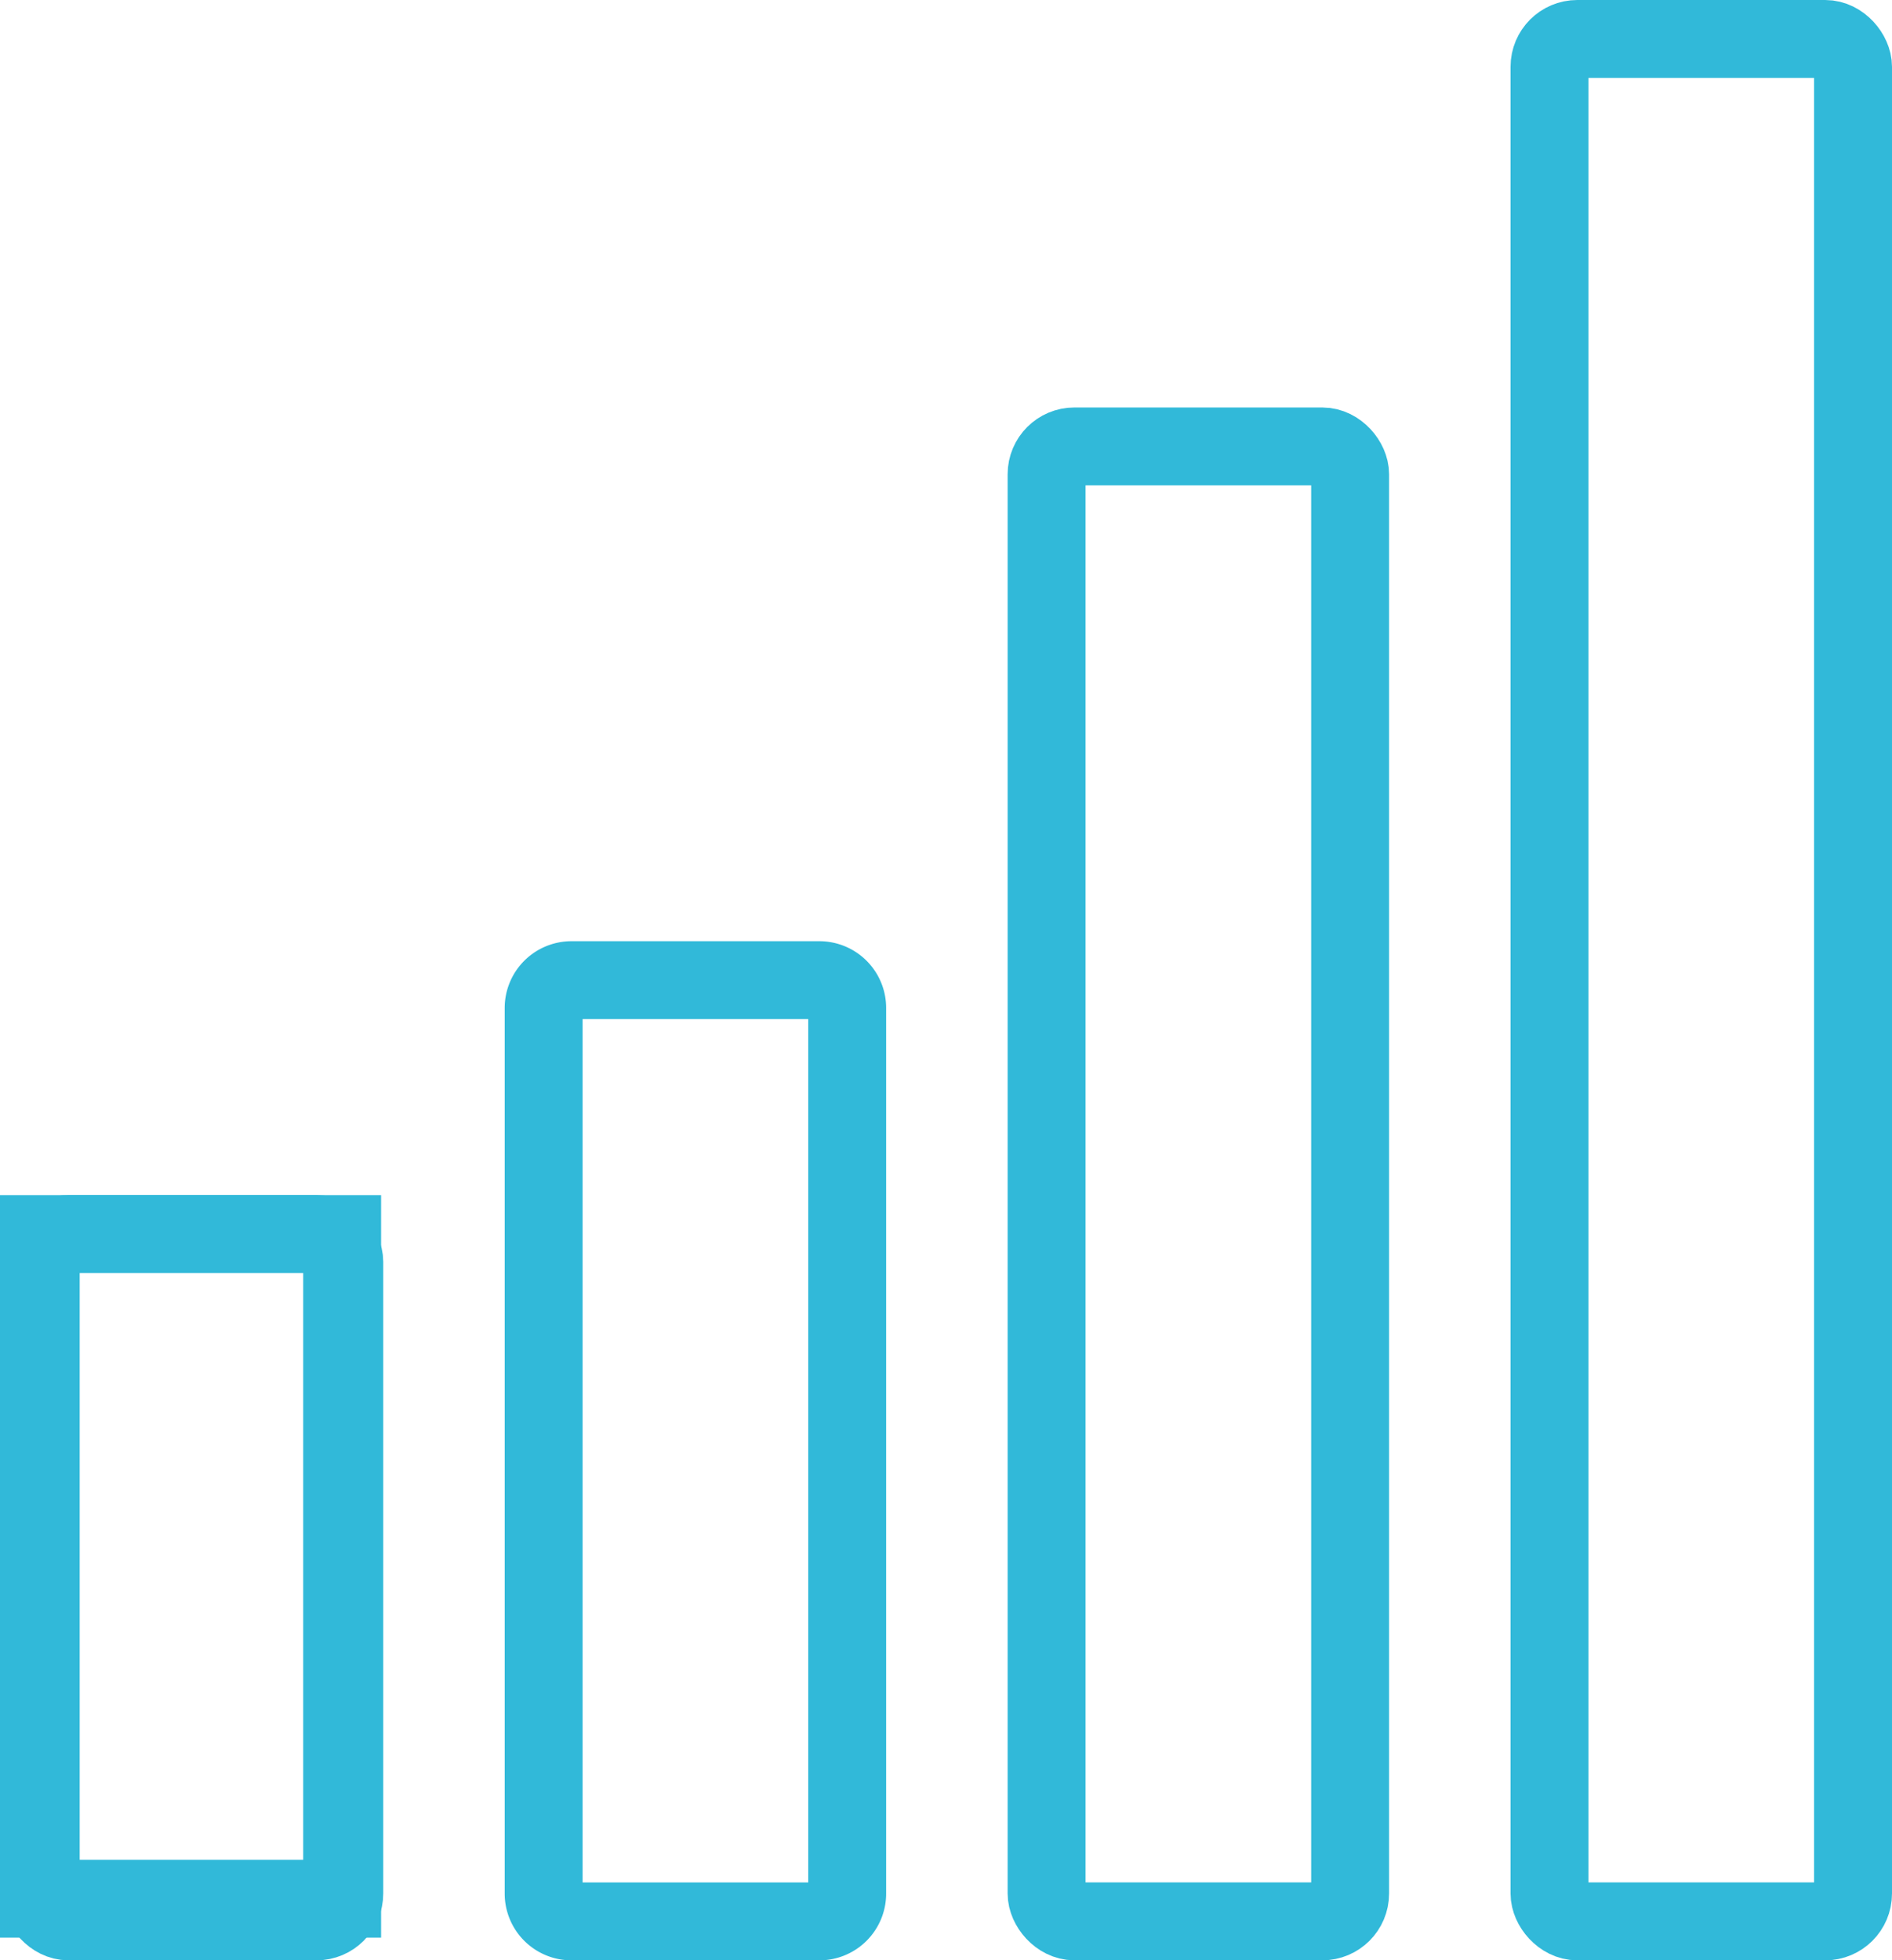
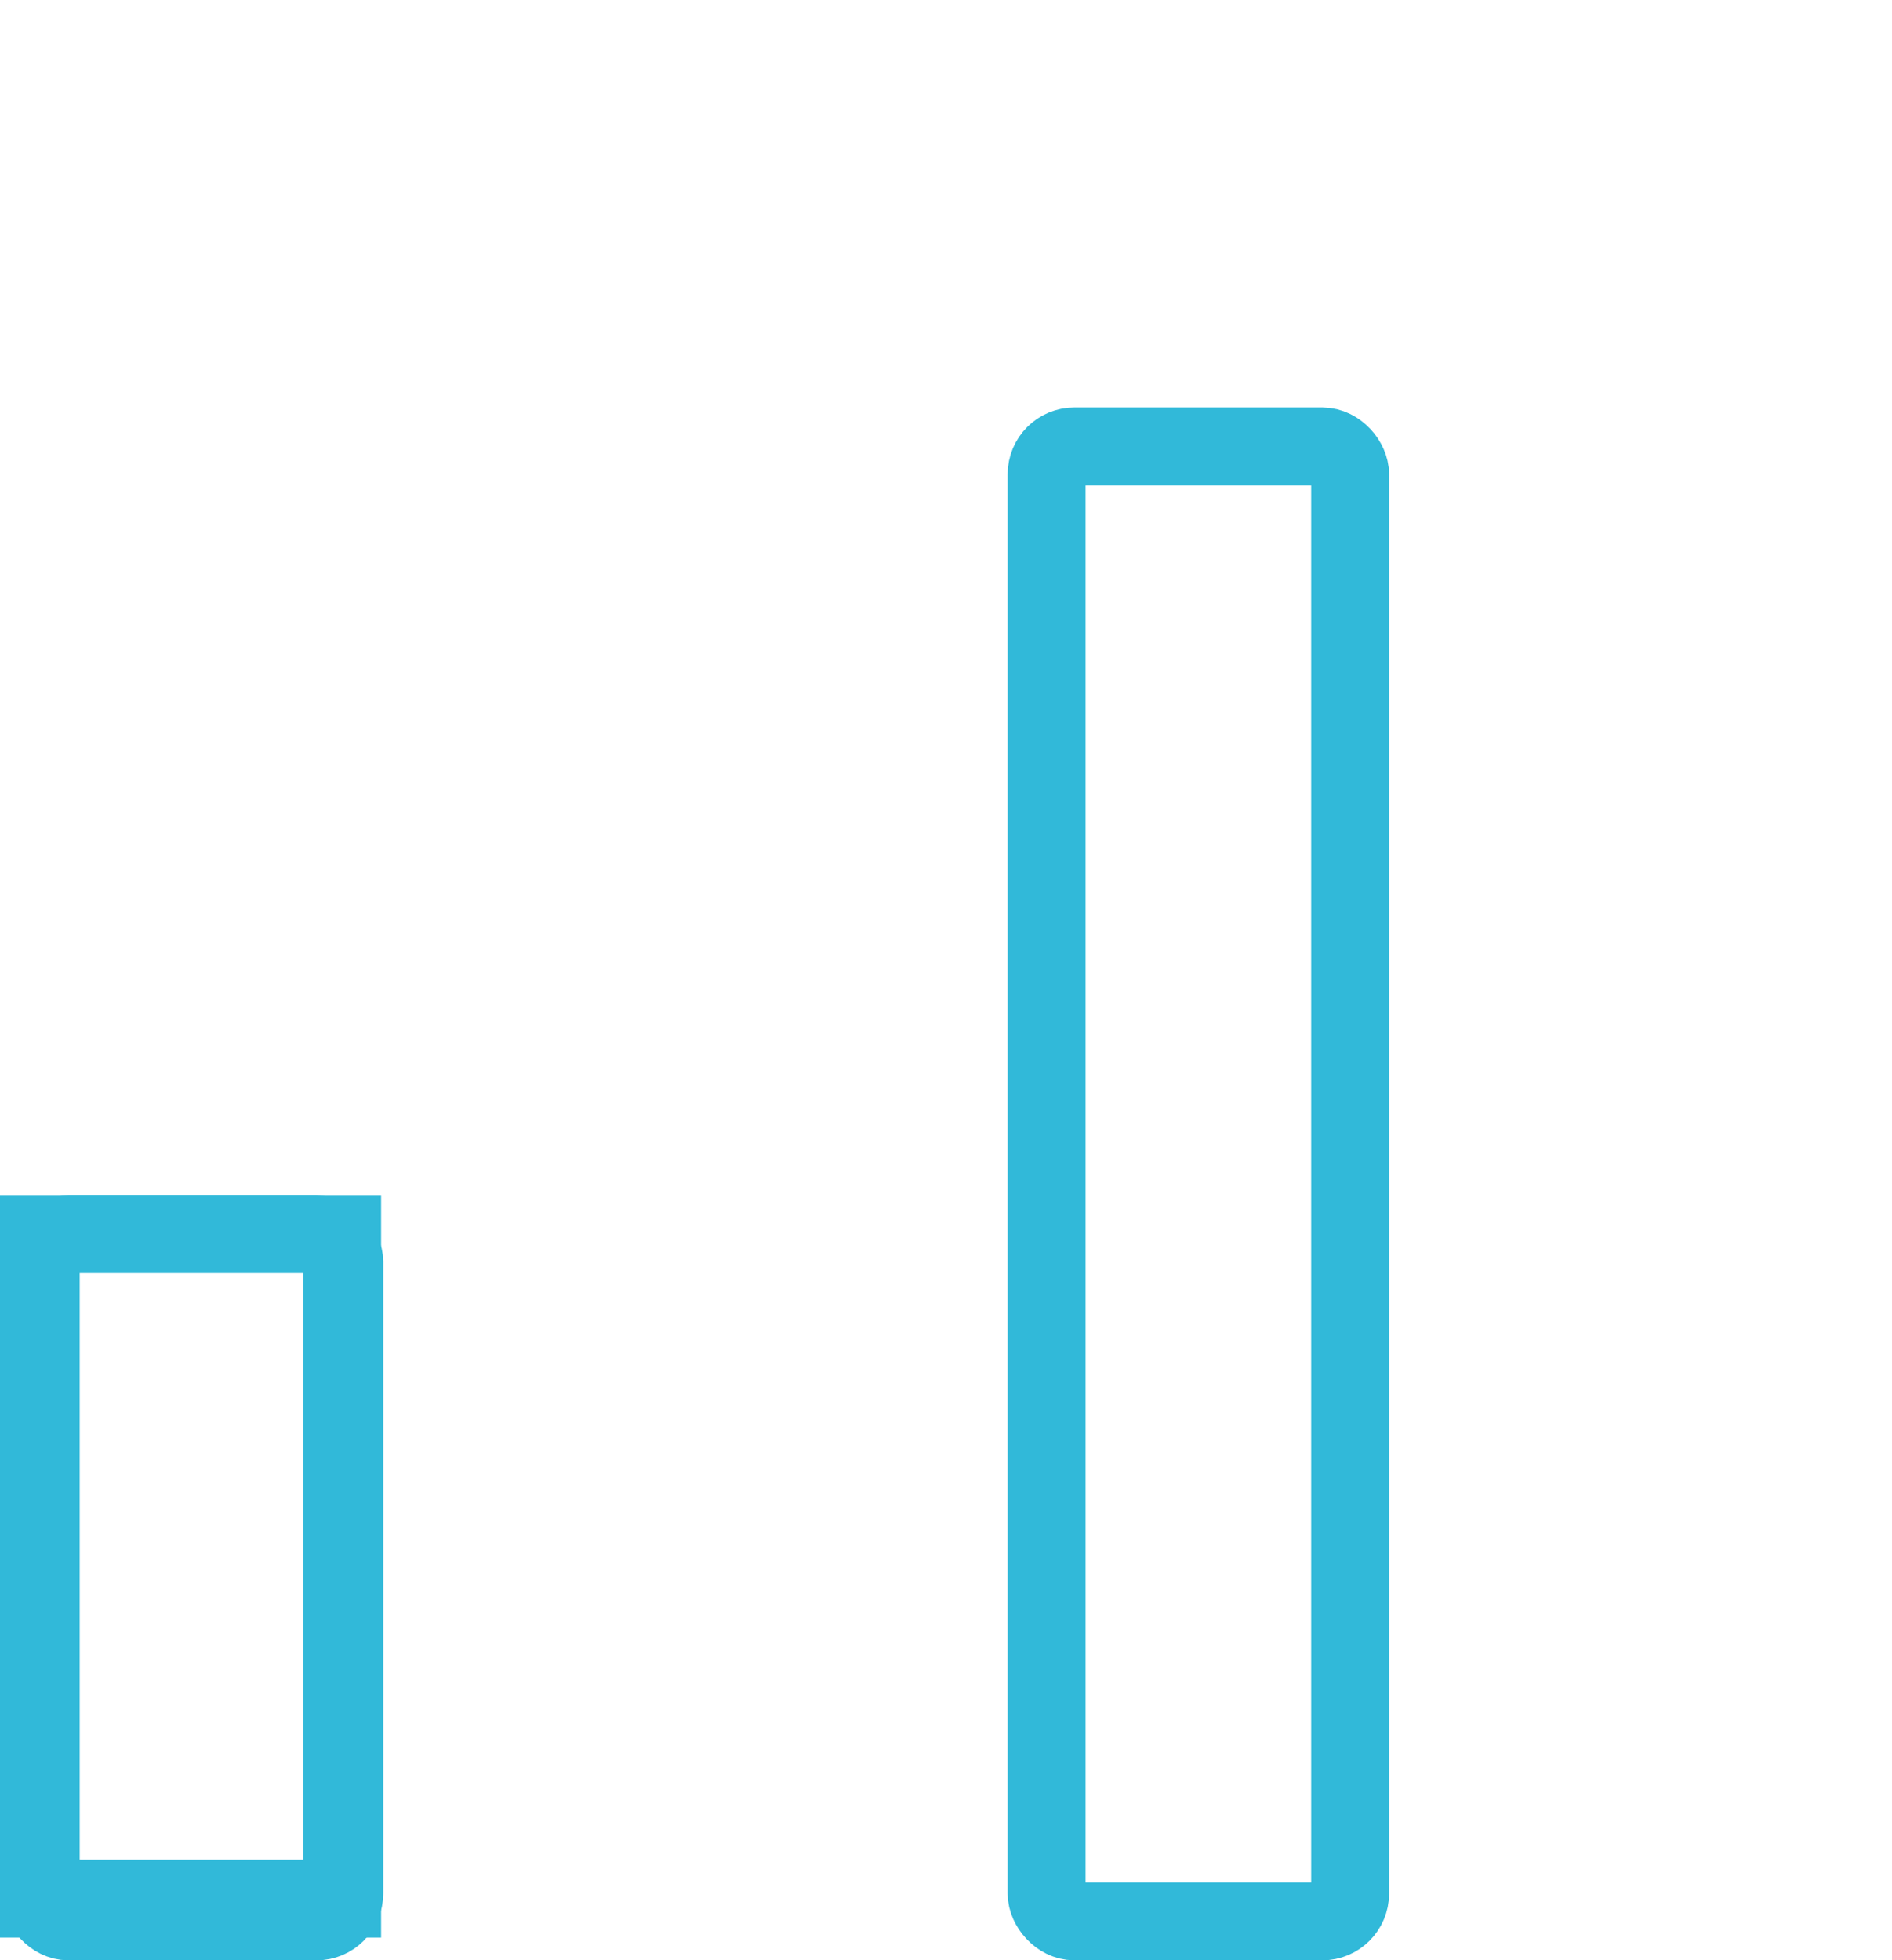
<svg xmlns="http://www.w3.org/2000/svg" width="67.996" height="70.456" viewBox="0 0 67.996 70.456">
  <g id="Scale_without_Limits" data-name="Scale without Limits" transform="translate(-63.204 -56.56)">
    <g id="Layer_3" data-name="Layer 3" transform="translate(64.604 37.866)">
      <g id="Group_62386" data-name="Group 62386" transform="translate(0 63.048)">
        <g id="Group_62385" data-name="Group 62385">
          <g id="Group_62384" data-name="Group 62384">
            <path id="Path_197076" data-name="Path 197076" d="M64.6,323.022H75.5v23.887H64.6Z" transform="translate(-64.604 -323.022)" fill="none" stroke="#31b9d9" stroke-width="2.8" />
          </g>
        </g>
      </g>
      <rect id="Rectangle_15413" data-name="Rectangle 15413" width="10.909" height="24.706" rx="1" transform="translate(0.064 63.044)" fill="none" stroke="#31b9d9" stroke-linecap="round" stroke-miterlimit="10" stroke-width="2.8" />
-       <path id="Path_197077" data-name="Path 197077" d="M1,0H9.909a1,1,0,0,1,1,1V32.828a1,1,0,0,1-1,1H1a1,1,0,0,1-1-1V1A1,1,0,0,1,1,0Z" transform="translate(18.138 53.922)" fill="none" stroke="#31b9d9" stroke-linecap="round" stroke-width="2.8" />
      <rect id="Rectangle_15415" data-name="Rectangle 15415" width="10.909" height="53.01" rx="1" transform="translate(36.213 34.739)" fill="none" stroke="#31b9d9" stroke-linecap="round" stroke-miterlimit="10" stroke-width="2.8" />
-       <rect id="Rectangle_15416" data-name="Rectangle 15416" width="10.909" height="67.656" rx="1" transform="translate(54.287 20.094)" fill="none" stroke="#31b9d9" stroke-linecap="round" stroke-miterlimit="10" stroke-width="2.8" />
    </g>
  </g>
</svg>